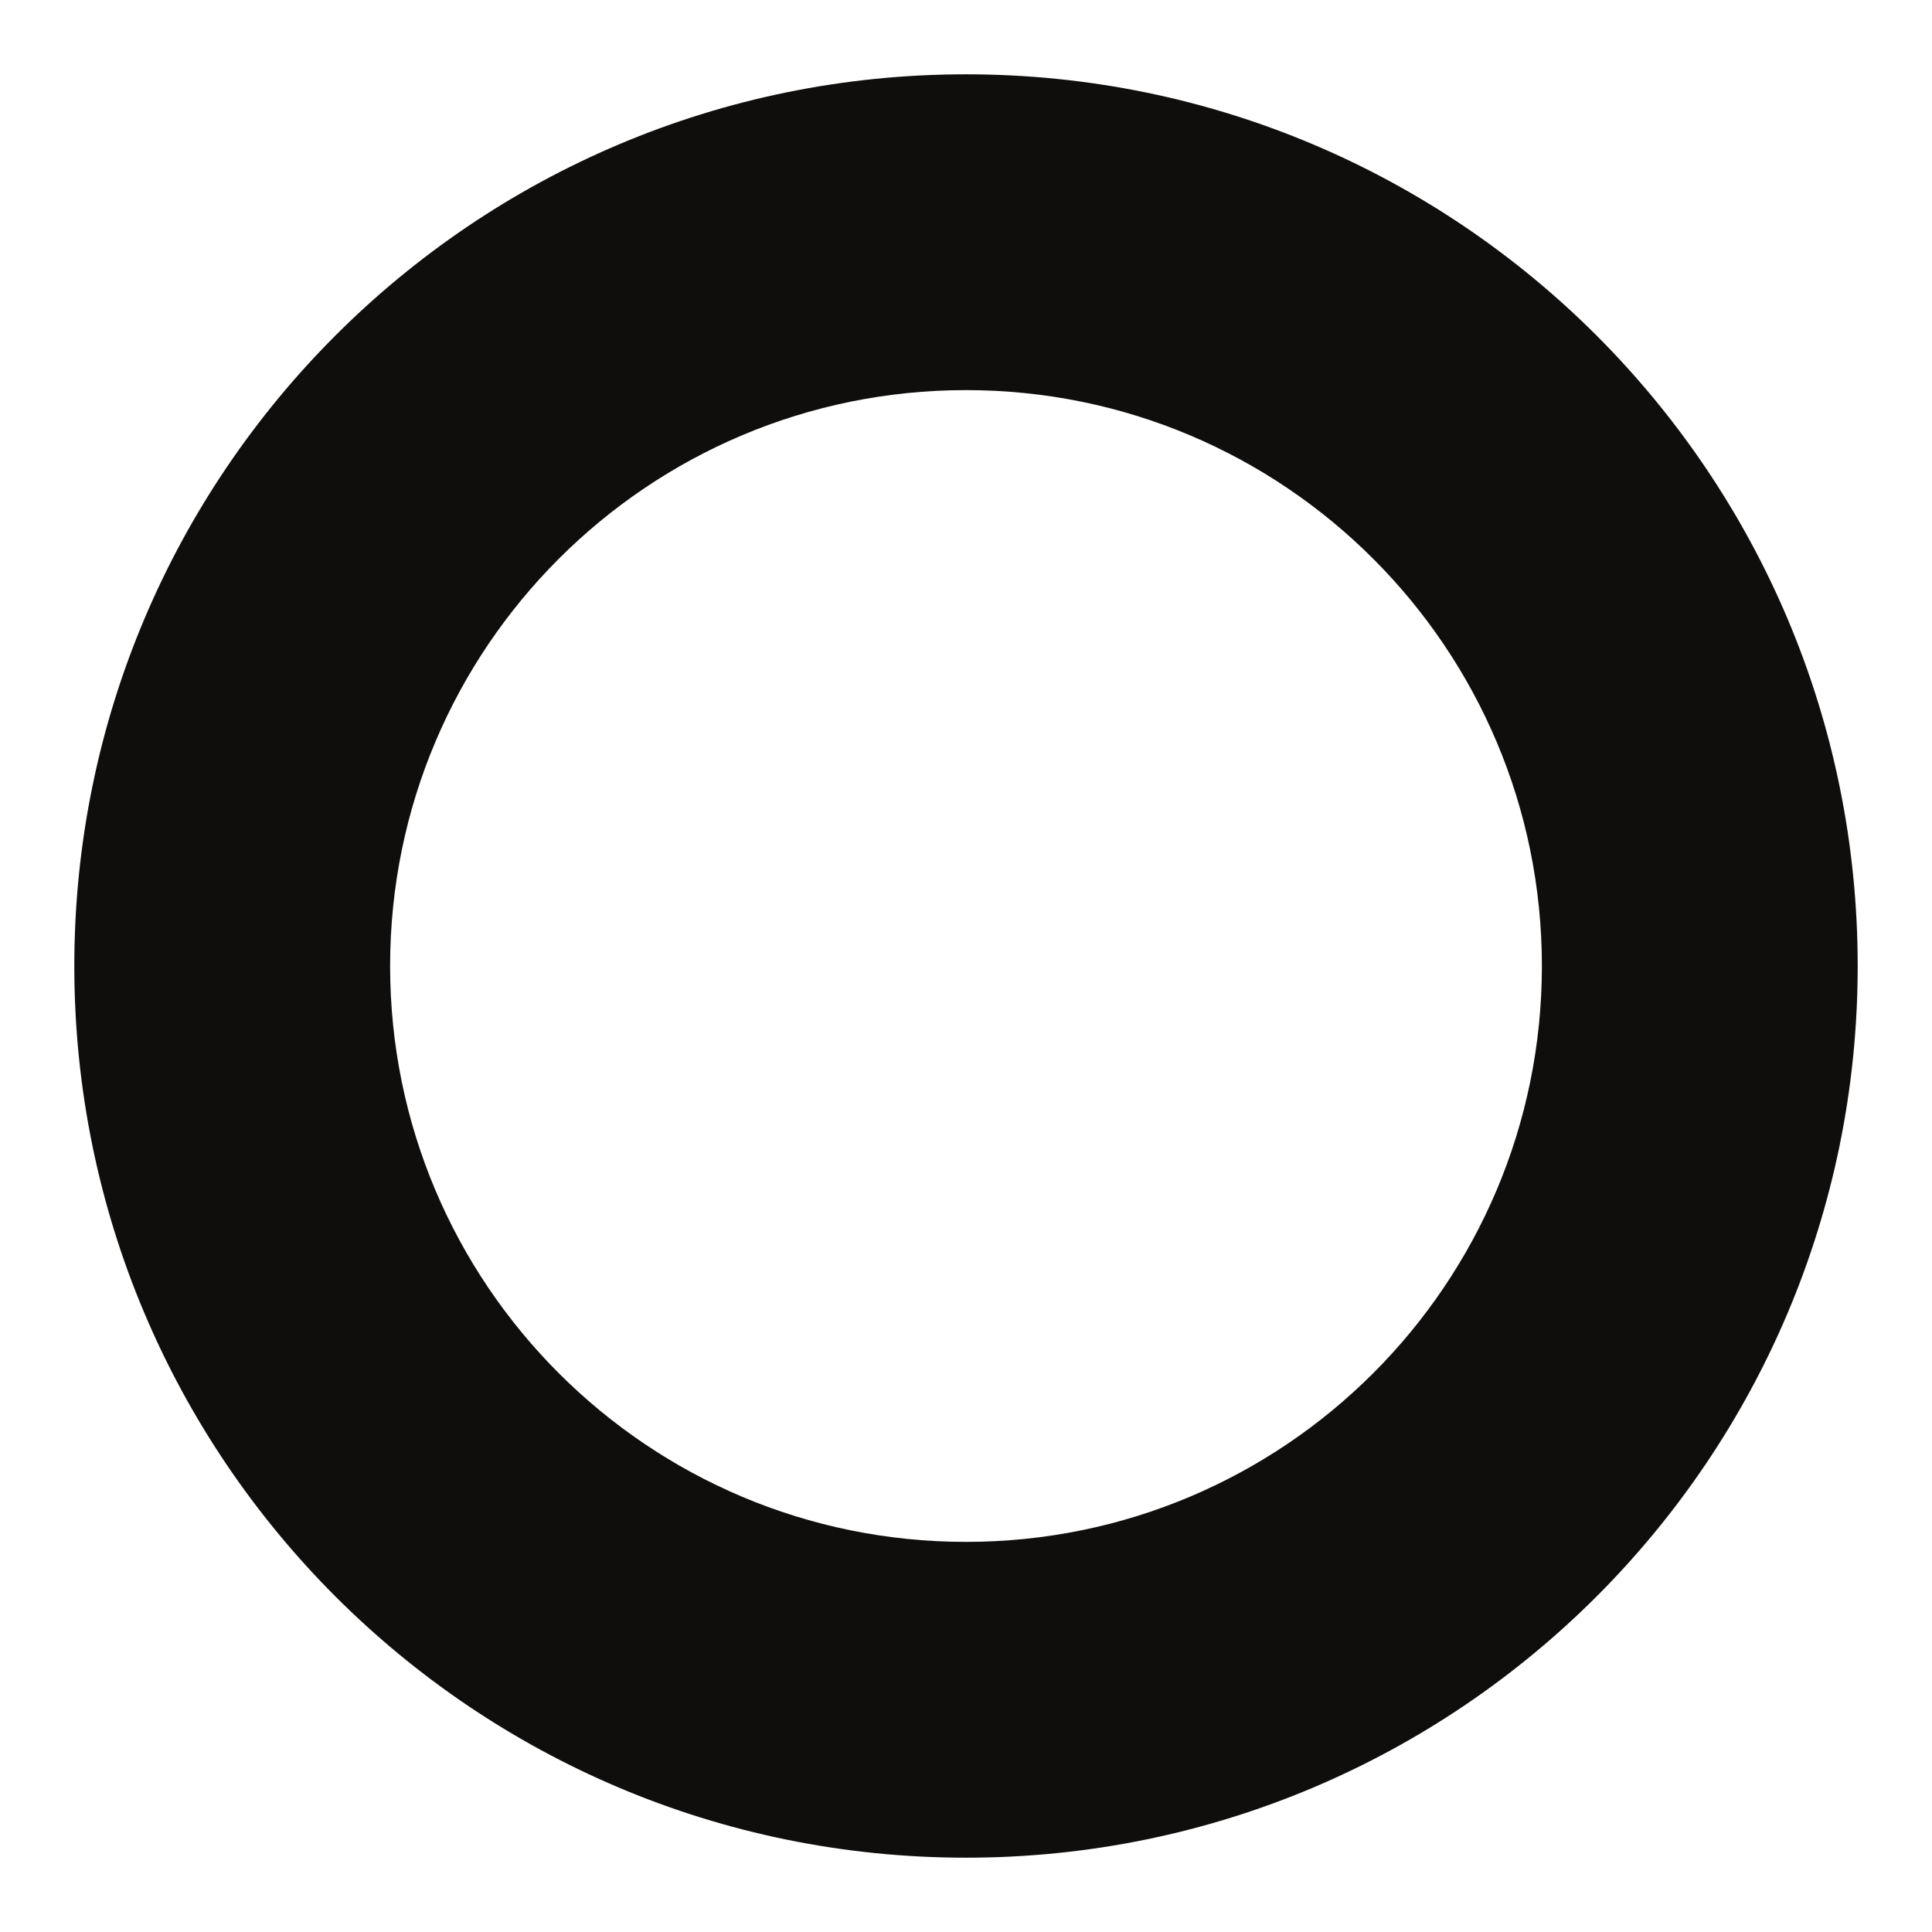
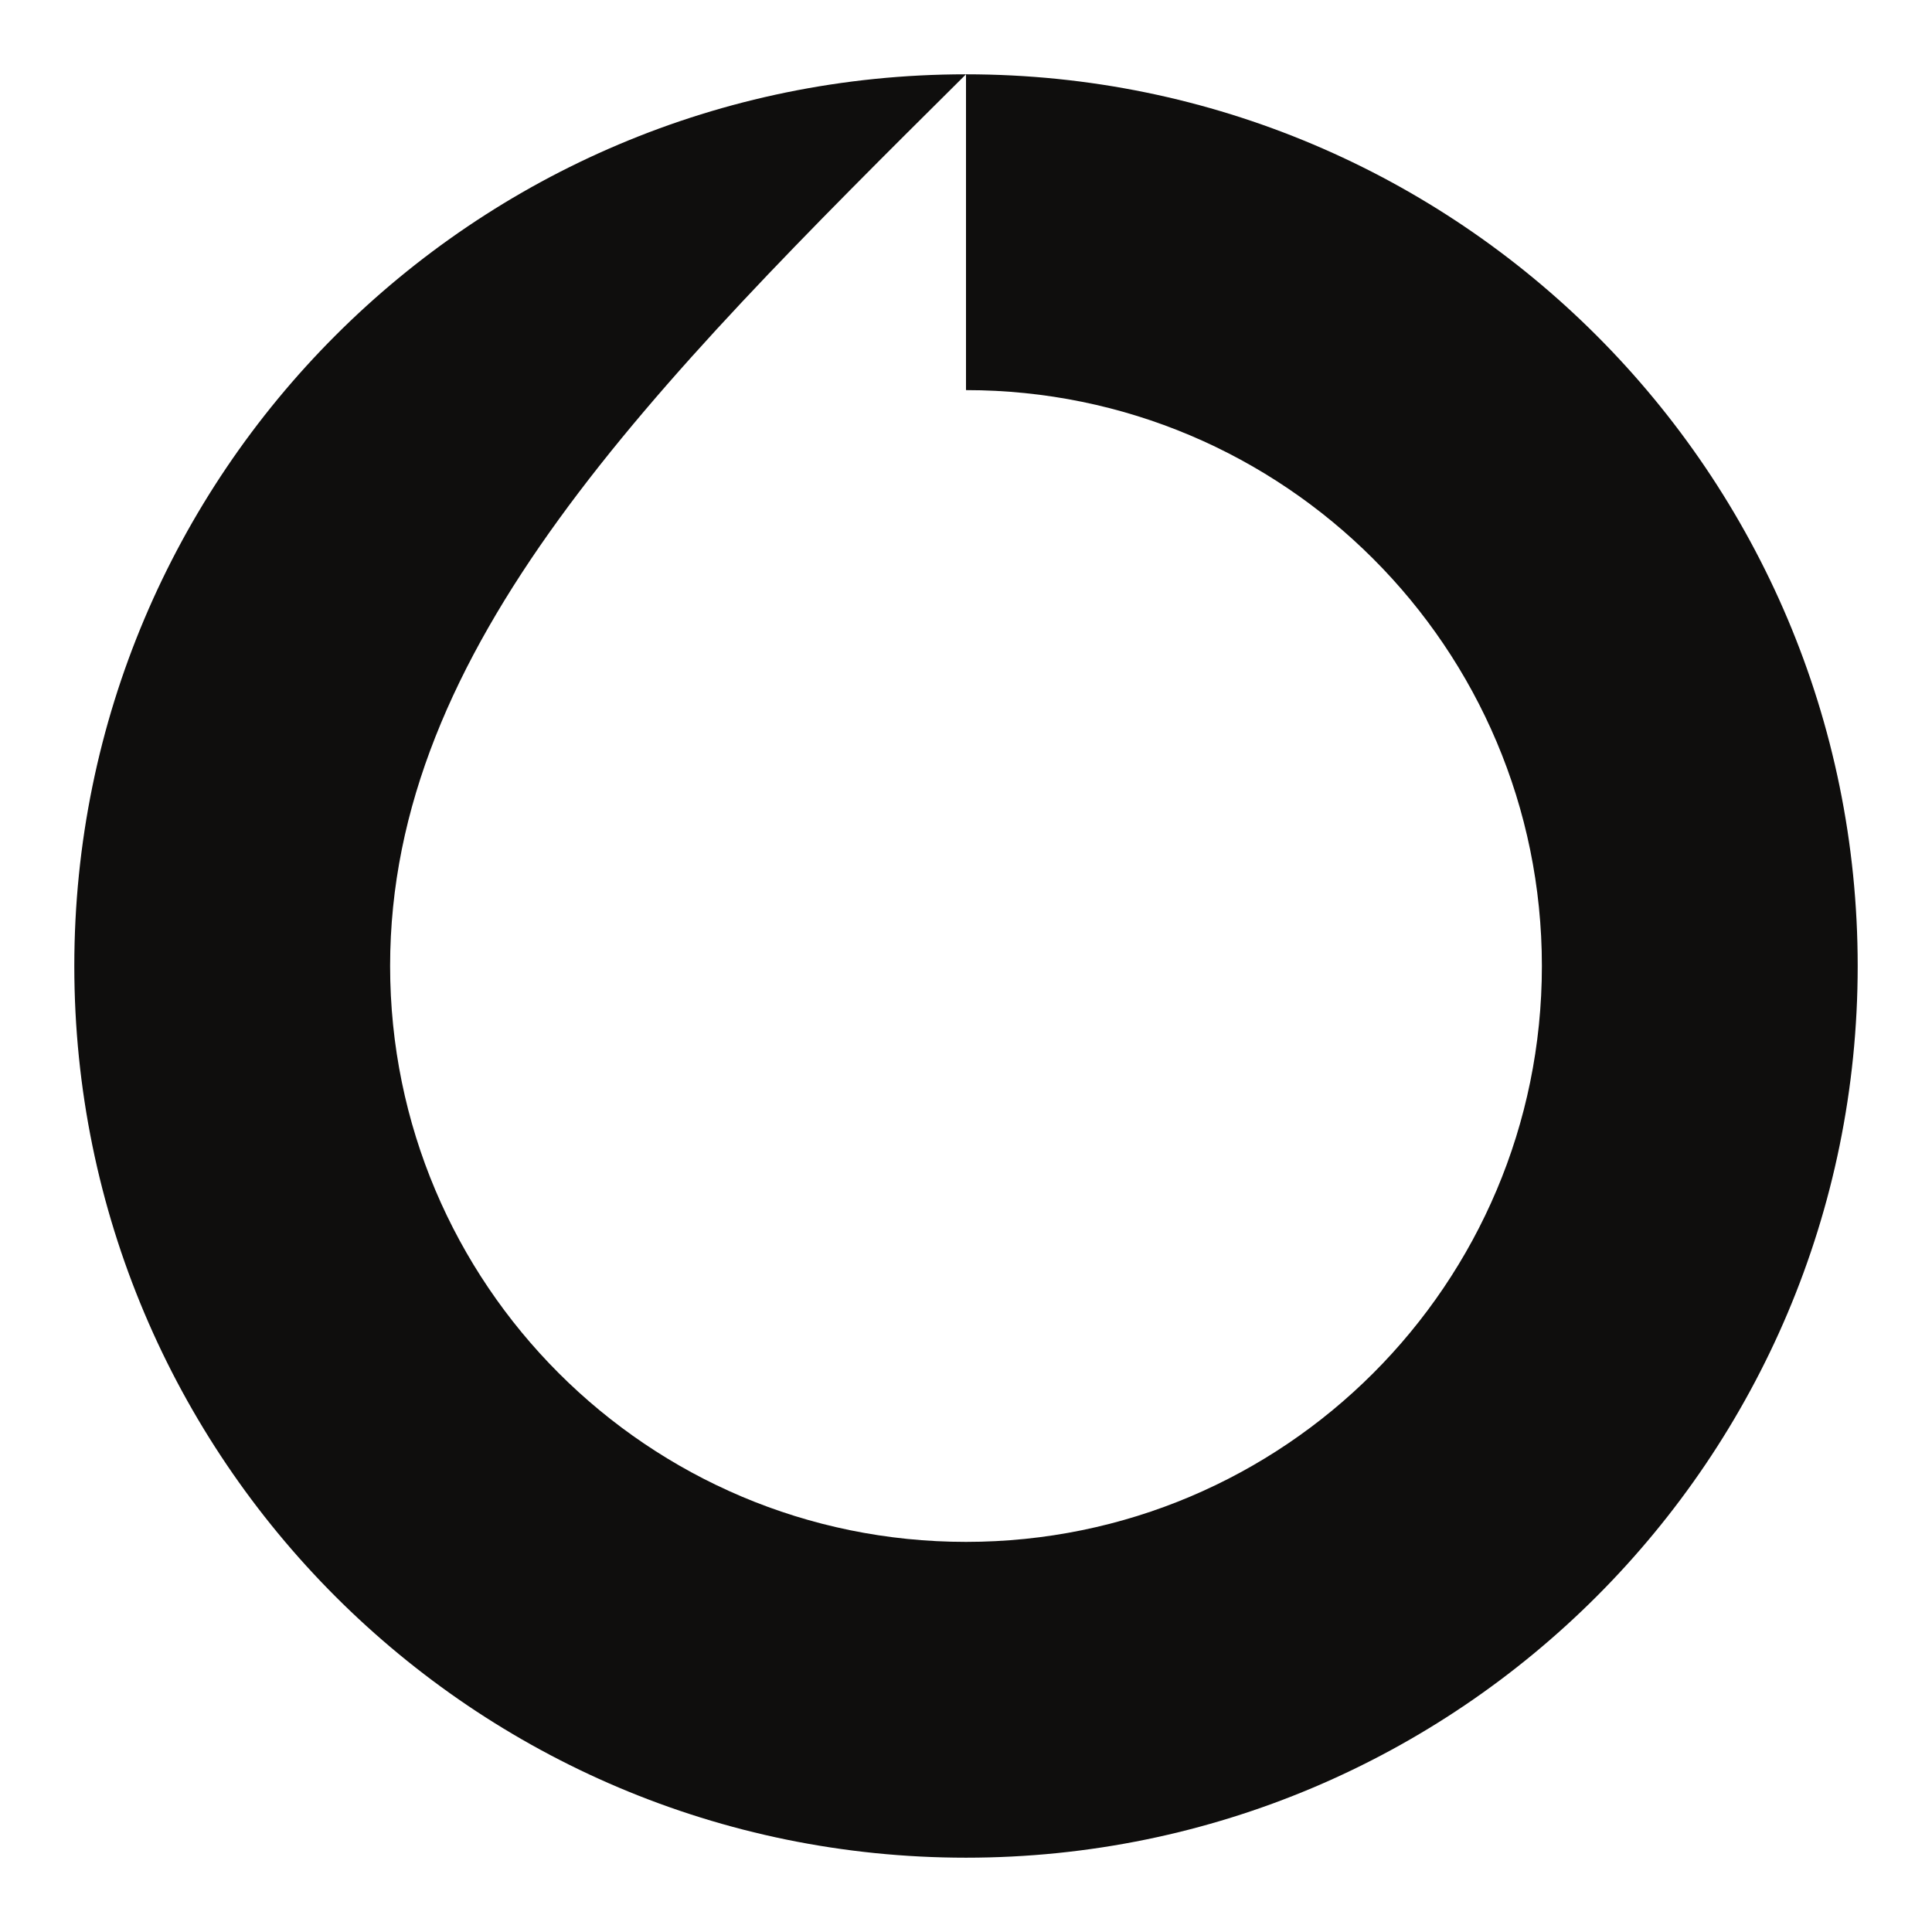
<svg xmlns="http://www.w3.org/2000/svg" width="52" height="52" viewBox="0 0 52 52" fill="none">
-   <path d="M26 2C39.255 2 50 12.745 50 26C50 39.255 39.255 50 26 50C12.745 50 2 39.255 2 26C2 12.745 12.745 2 26 2ZM26 10.5C17.44 10.5 10.5 17.44 10.5 26C10.5 34.56 17.44 41.5 26 41.5C34.56 41.5 41.5 34.56 41.5 26C41.5 17.44 34.56 10.5 26 10.5Z" fill="#0F0E0D" />
+   <path d="M26 2C39.255 2 50 12.745 50 26C50 39.255 39.255 50 26 50C12.745 50 2 39.255 2 26C2 12.745 12.745 2 26 2ZC17.44 10.5 10.5 17.44 10.5 26C10.5 34.56 17.44 41.5 26 41.5C34.56 41.5 41.5 34.56 41.5 26C41.5 17.44 34.56 10.5 26 10.5Z" fill="#0F0E0D" />
</svg>